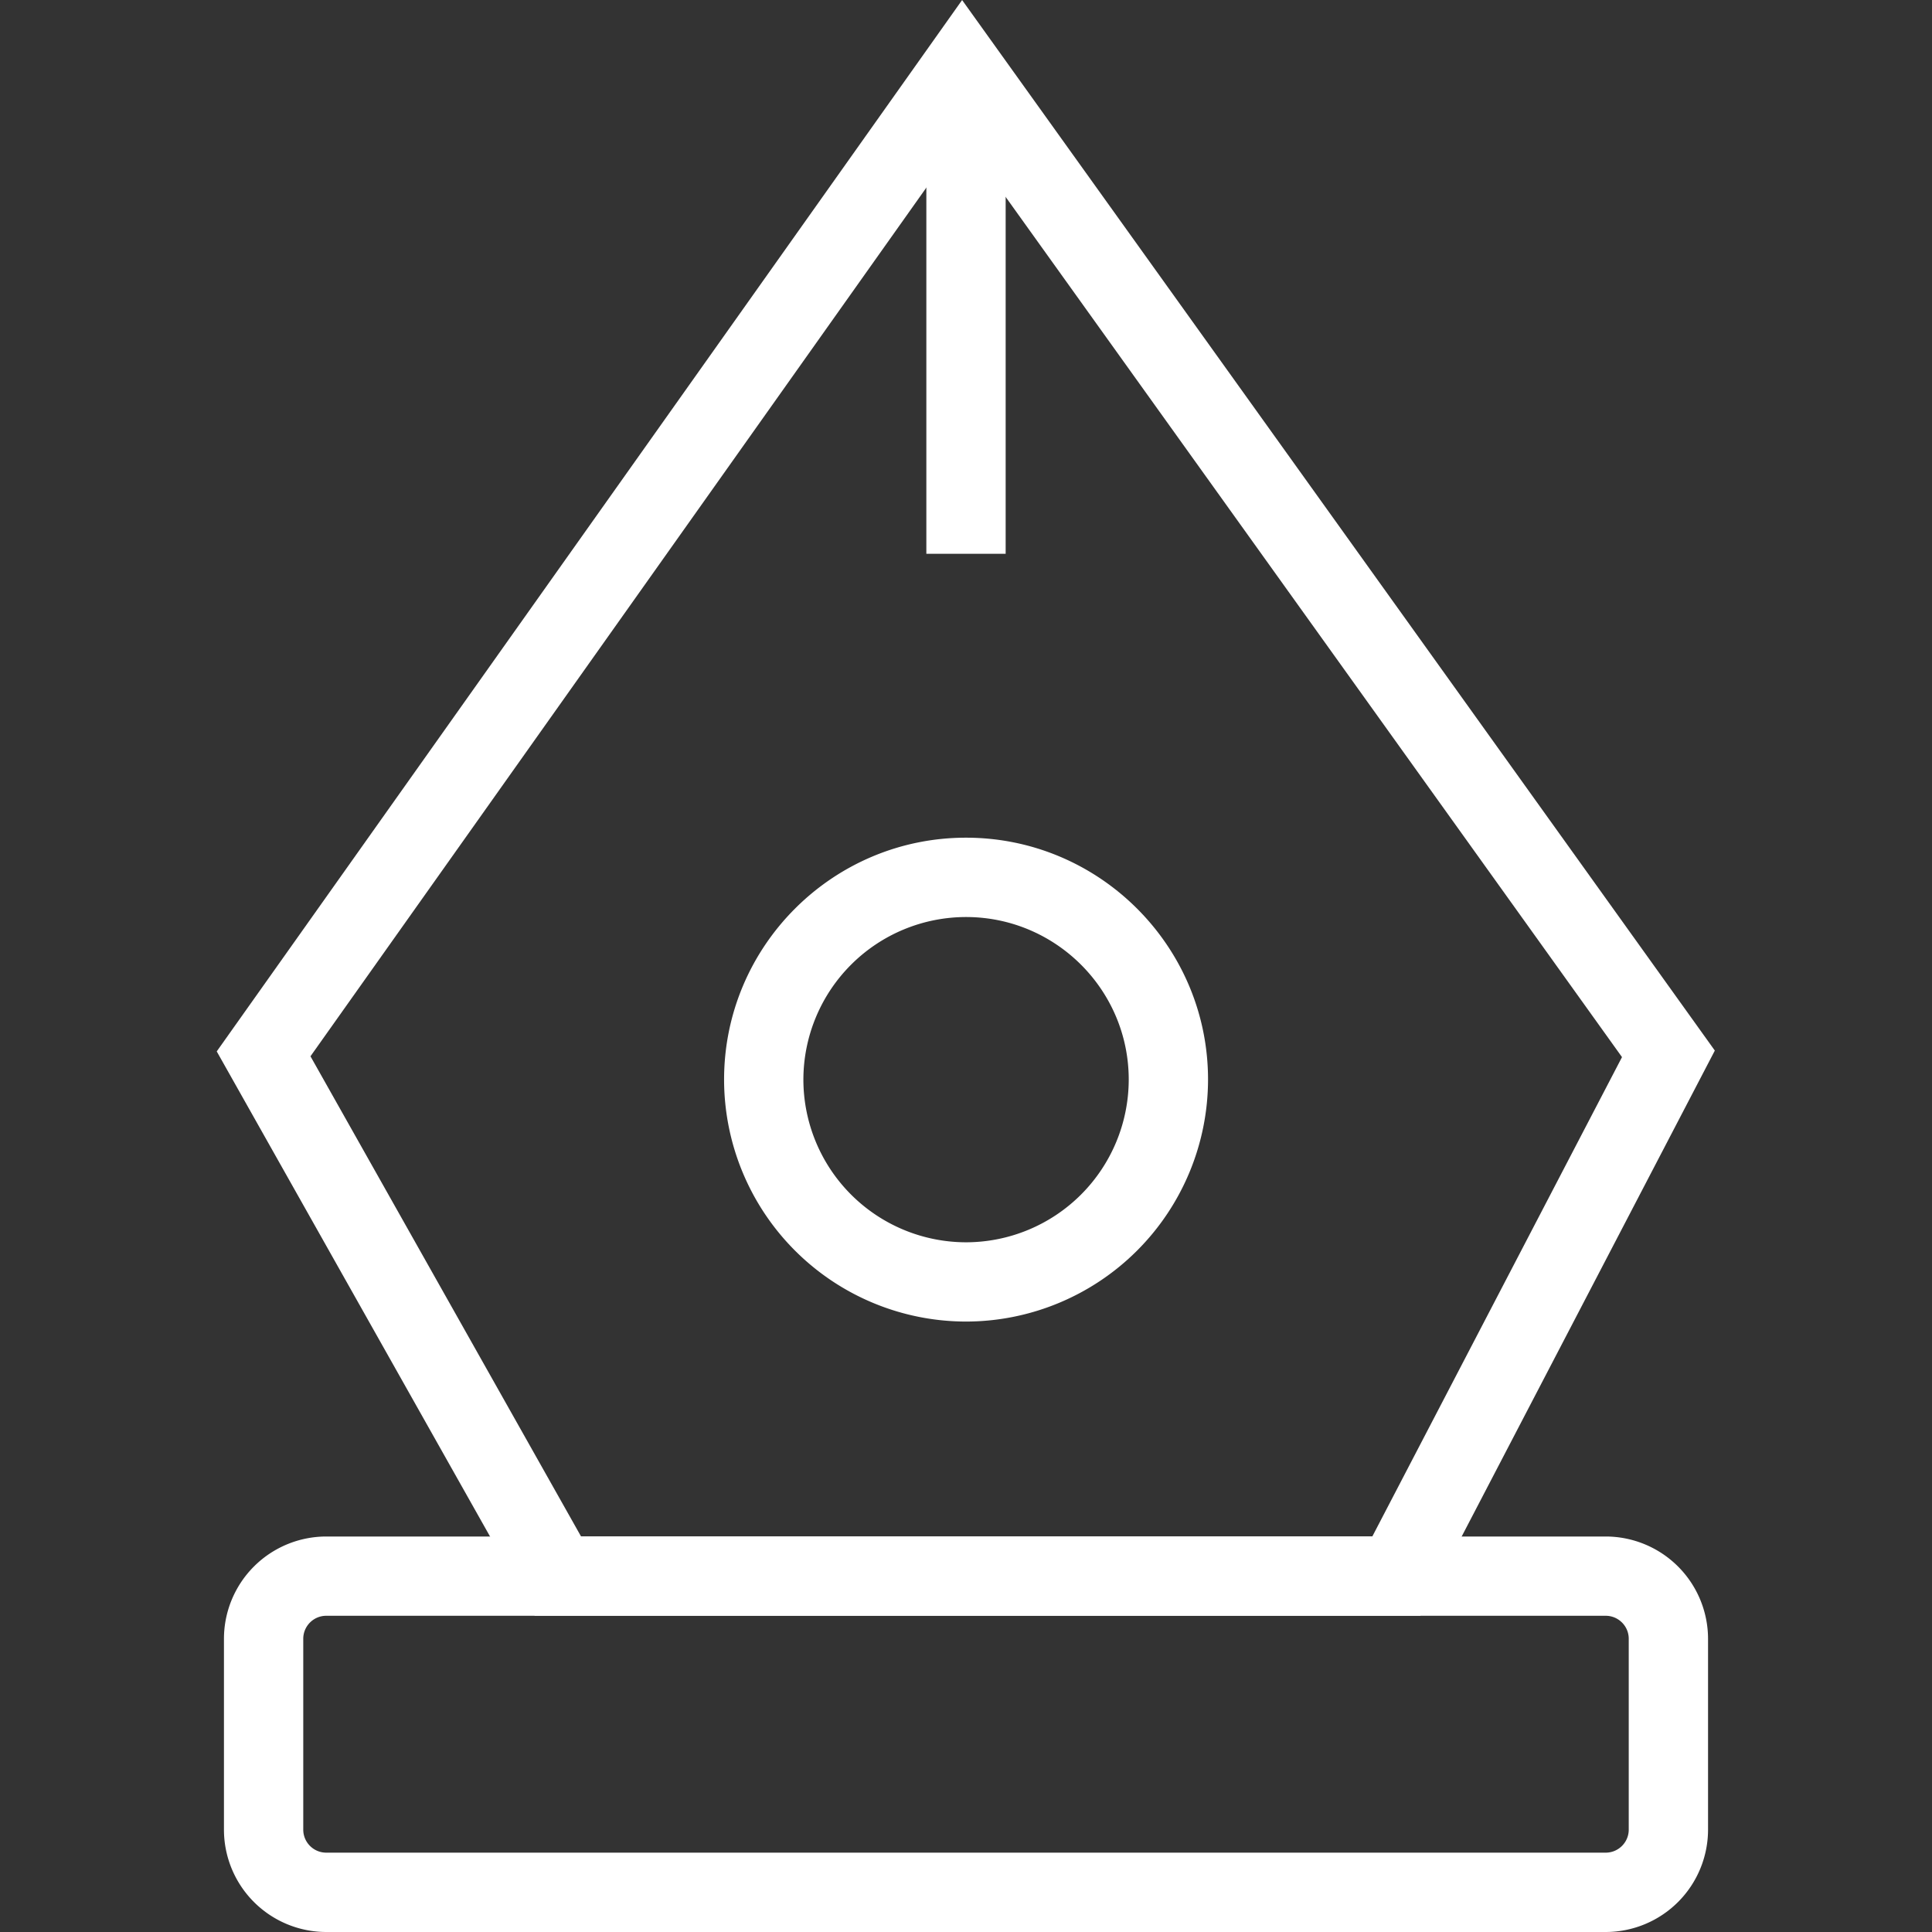
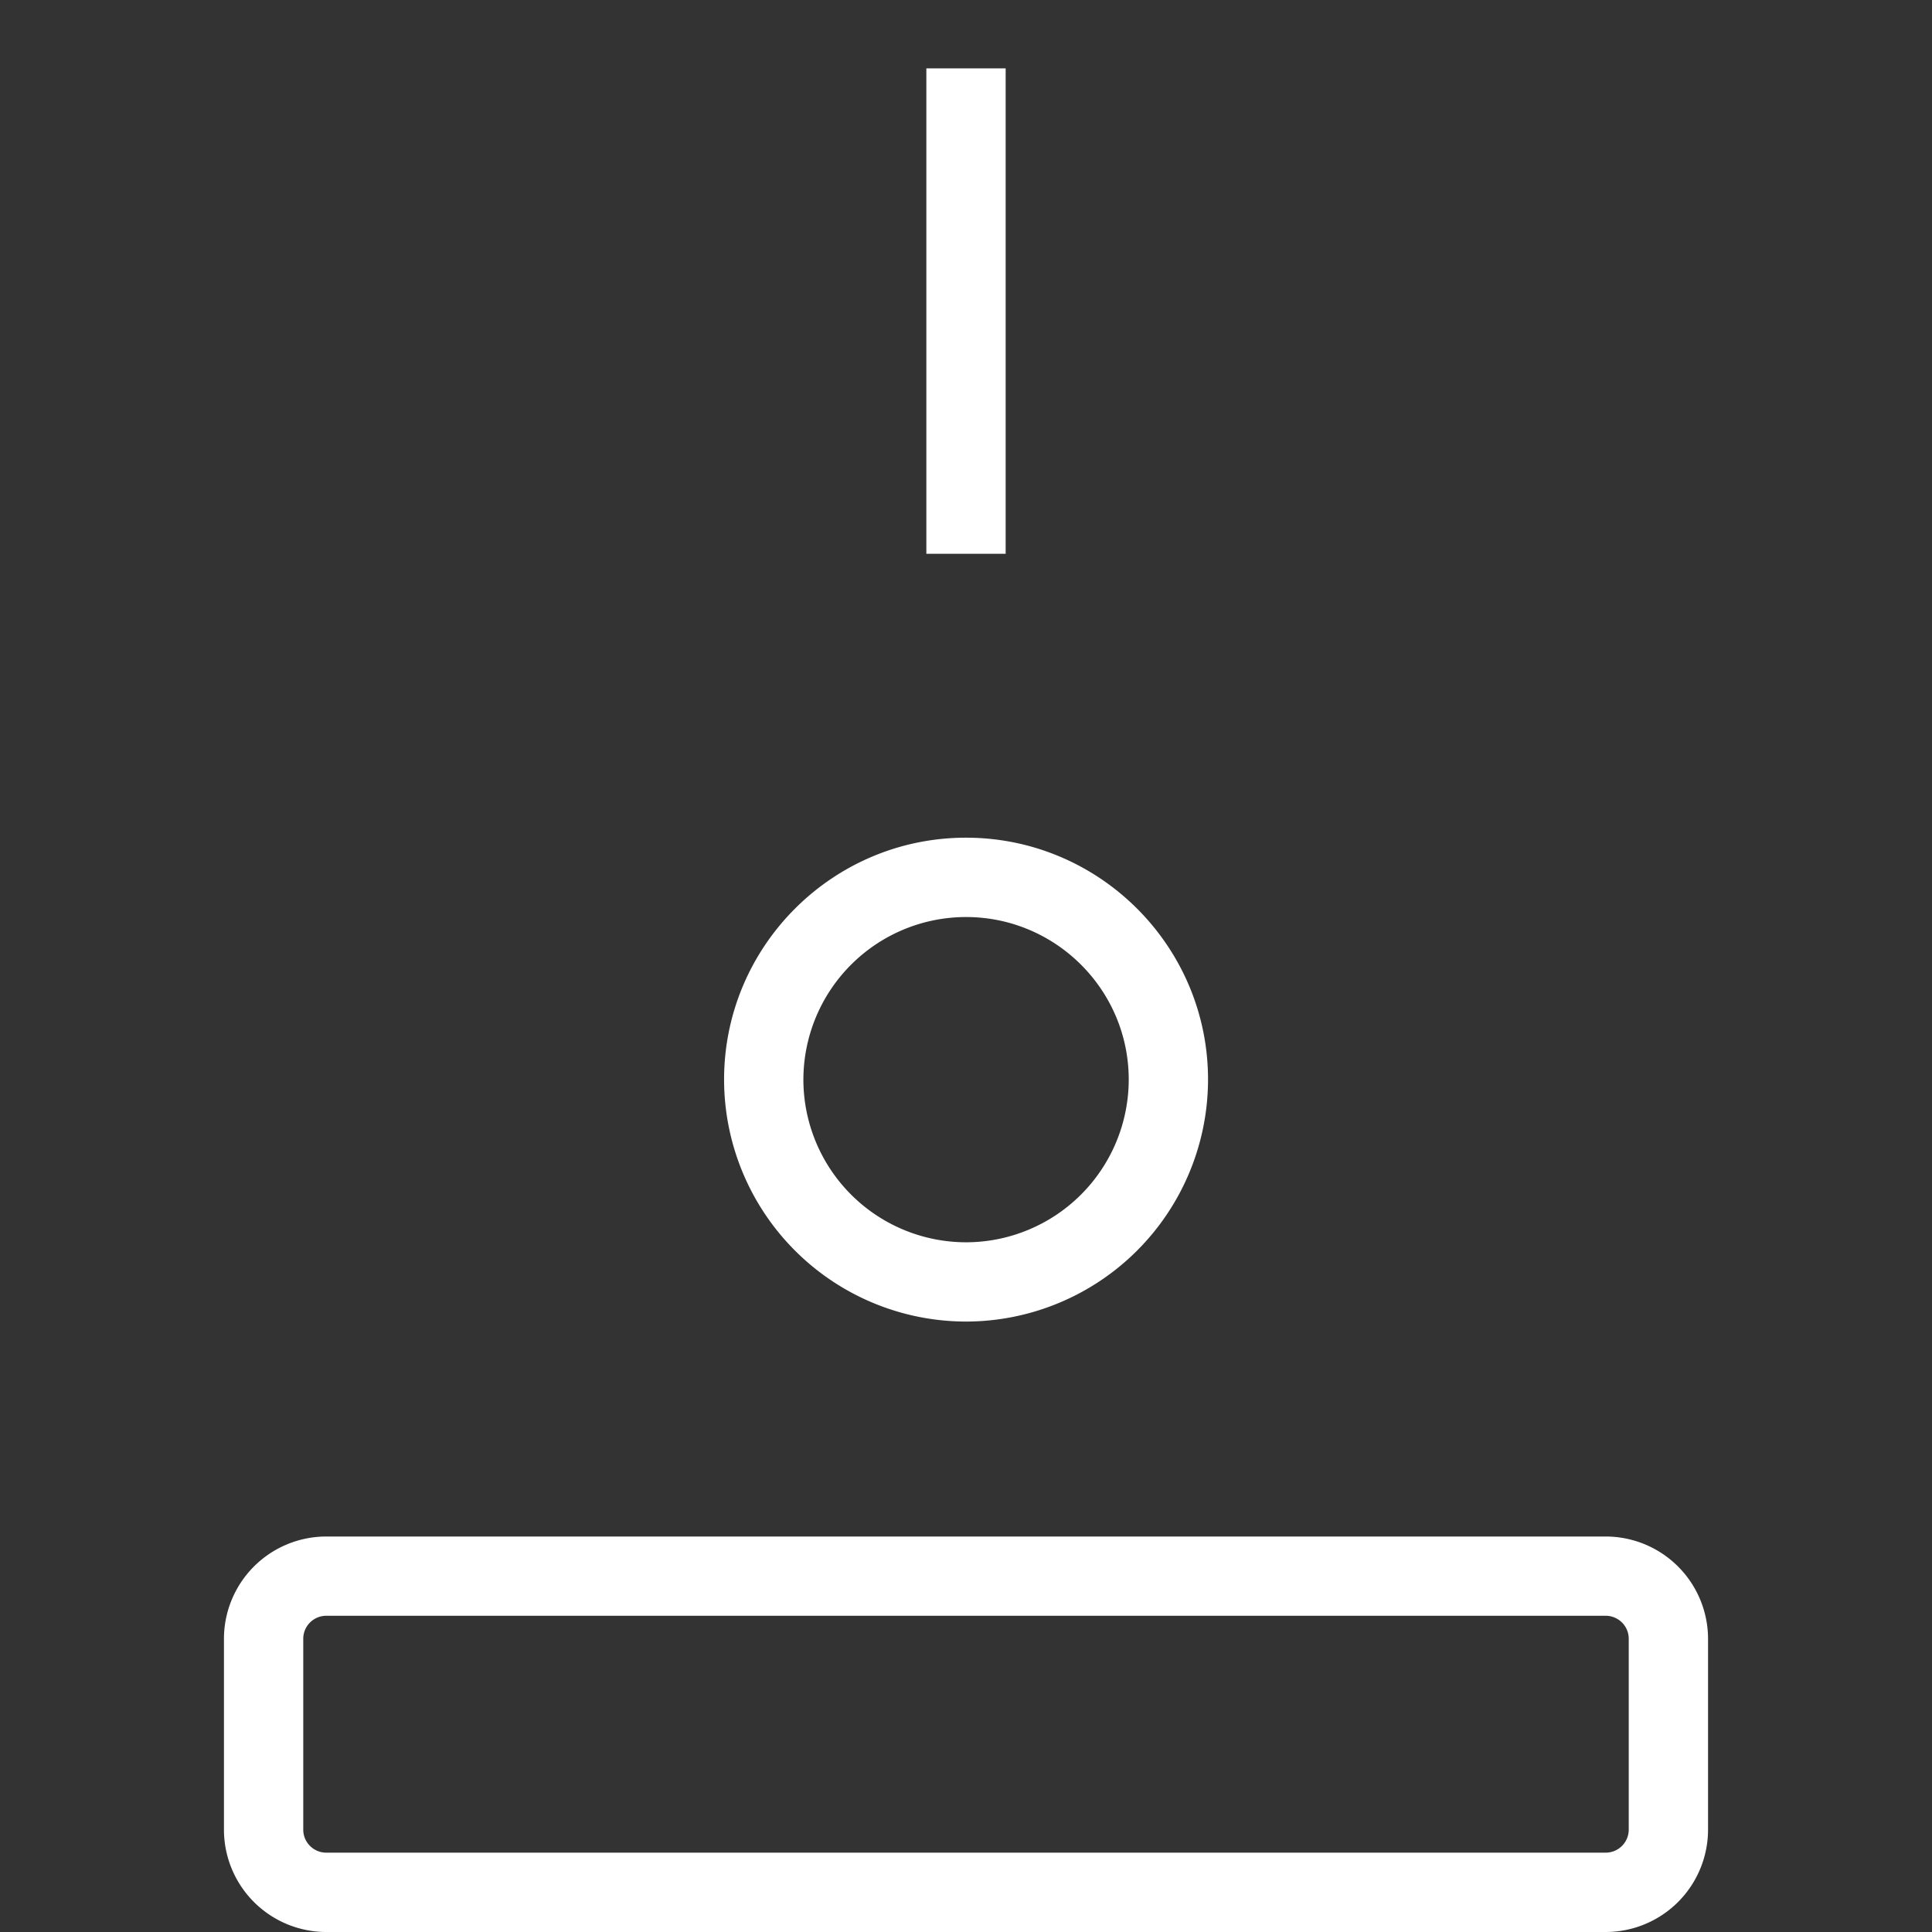
<svg xmlns="http://www.w3.org/2000/svg" t="1711338138504" class="icon" viewBox="0 0 1024 1024" version="1.1" p-id="9919" width="200" height="200" fill="#ffffff">
  <rect x="0" y="0" width="1024" height="1024" fill="#333333" stroke="none" />
-   <path d="M752.847 856.353H283.384L114.875 557.269 509.94 0.021l398.953 556.807-156.046 299.525z m-444.895-42.033h419.423l132.319-254.024L510.13 72.443 164.558 559.854l143.394 254.466z" p-id="9920" fill="#ffffff" />
  <path d="M851.057 1024H172.922a54.264 54.264 0 0 1-54.222-54.222v-101.173a54.264 54.264 0 0 1 54.222-54.222h678.134a54.285 54.285 0 0 1 54.243 54.222v101.173A54.285 54.285 0 0 1 851.057 1024zM172.922 856.395a12.189 12.189 0 0 0-12.189 12.189v101.173c0 6.725 5.464 12.189 12.189 12.189h678.134c6.725 0 12.21-5.464 12.21-12.189v-101.173c0-6.725-5.485-12.189-12.21-12.189H172.922zM490.984 36.232h42.033v257.282h-42.033zM512 700.453a128.368 128.368 0 0 1-128.221-128.263c0-70.699 57.522-128.2 128.221-128.2 70.72 0 128.284 57.501 128.284 128.2A128.41 128.41 0 0 1 512 700.453z m0-214.409a86.272 86.272 0 0 0-86.188 86.167A86.314 86.314 0 0 0 512 658.442a86.335 86.335 0 0 0 86.251-86.23c0-47.518-38.691-86.167-86.251-86.167z" fill="#ffffff" p-id="9921" />
</svg>